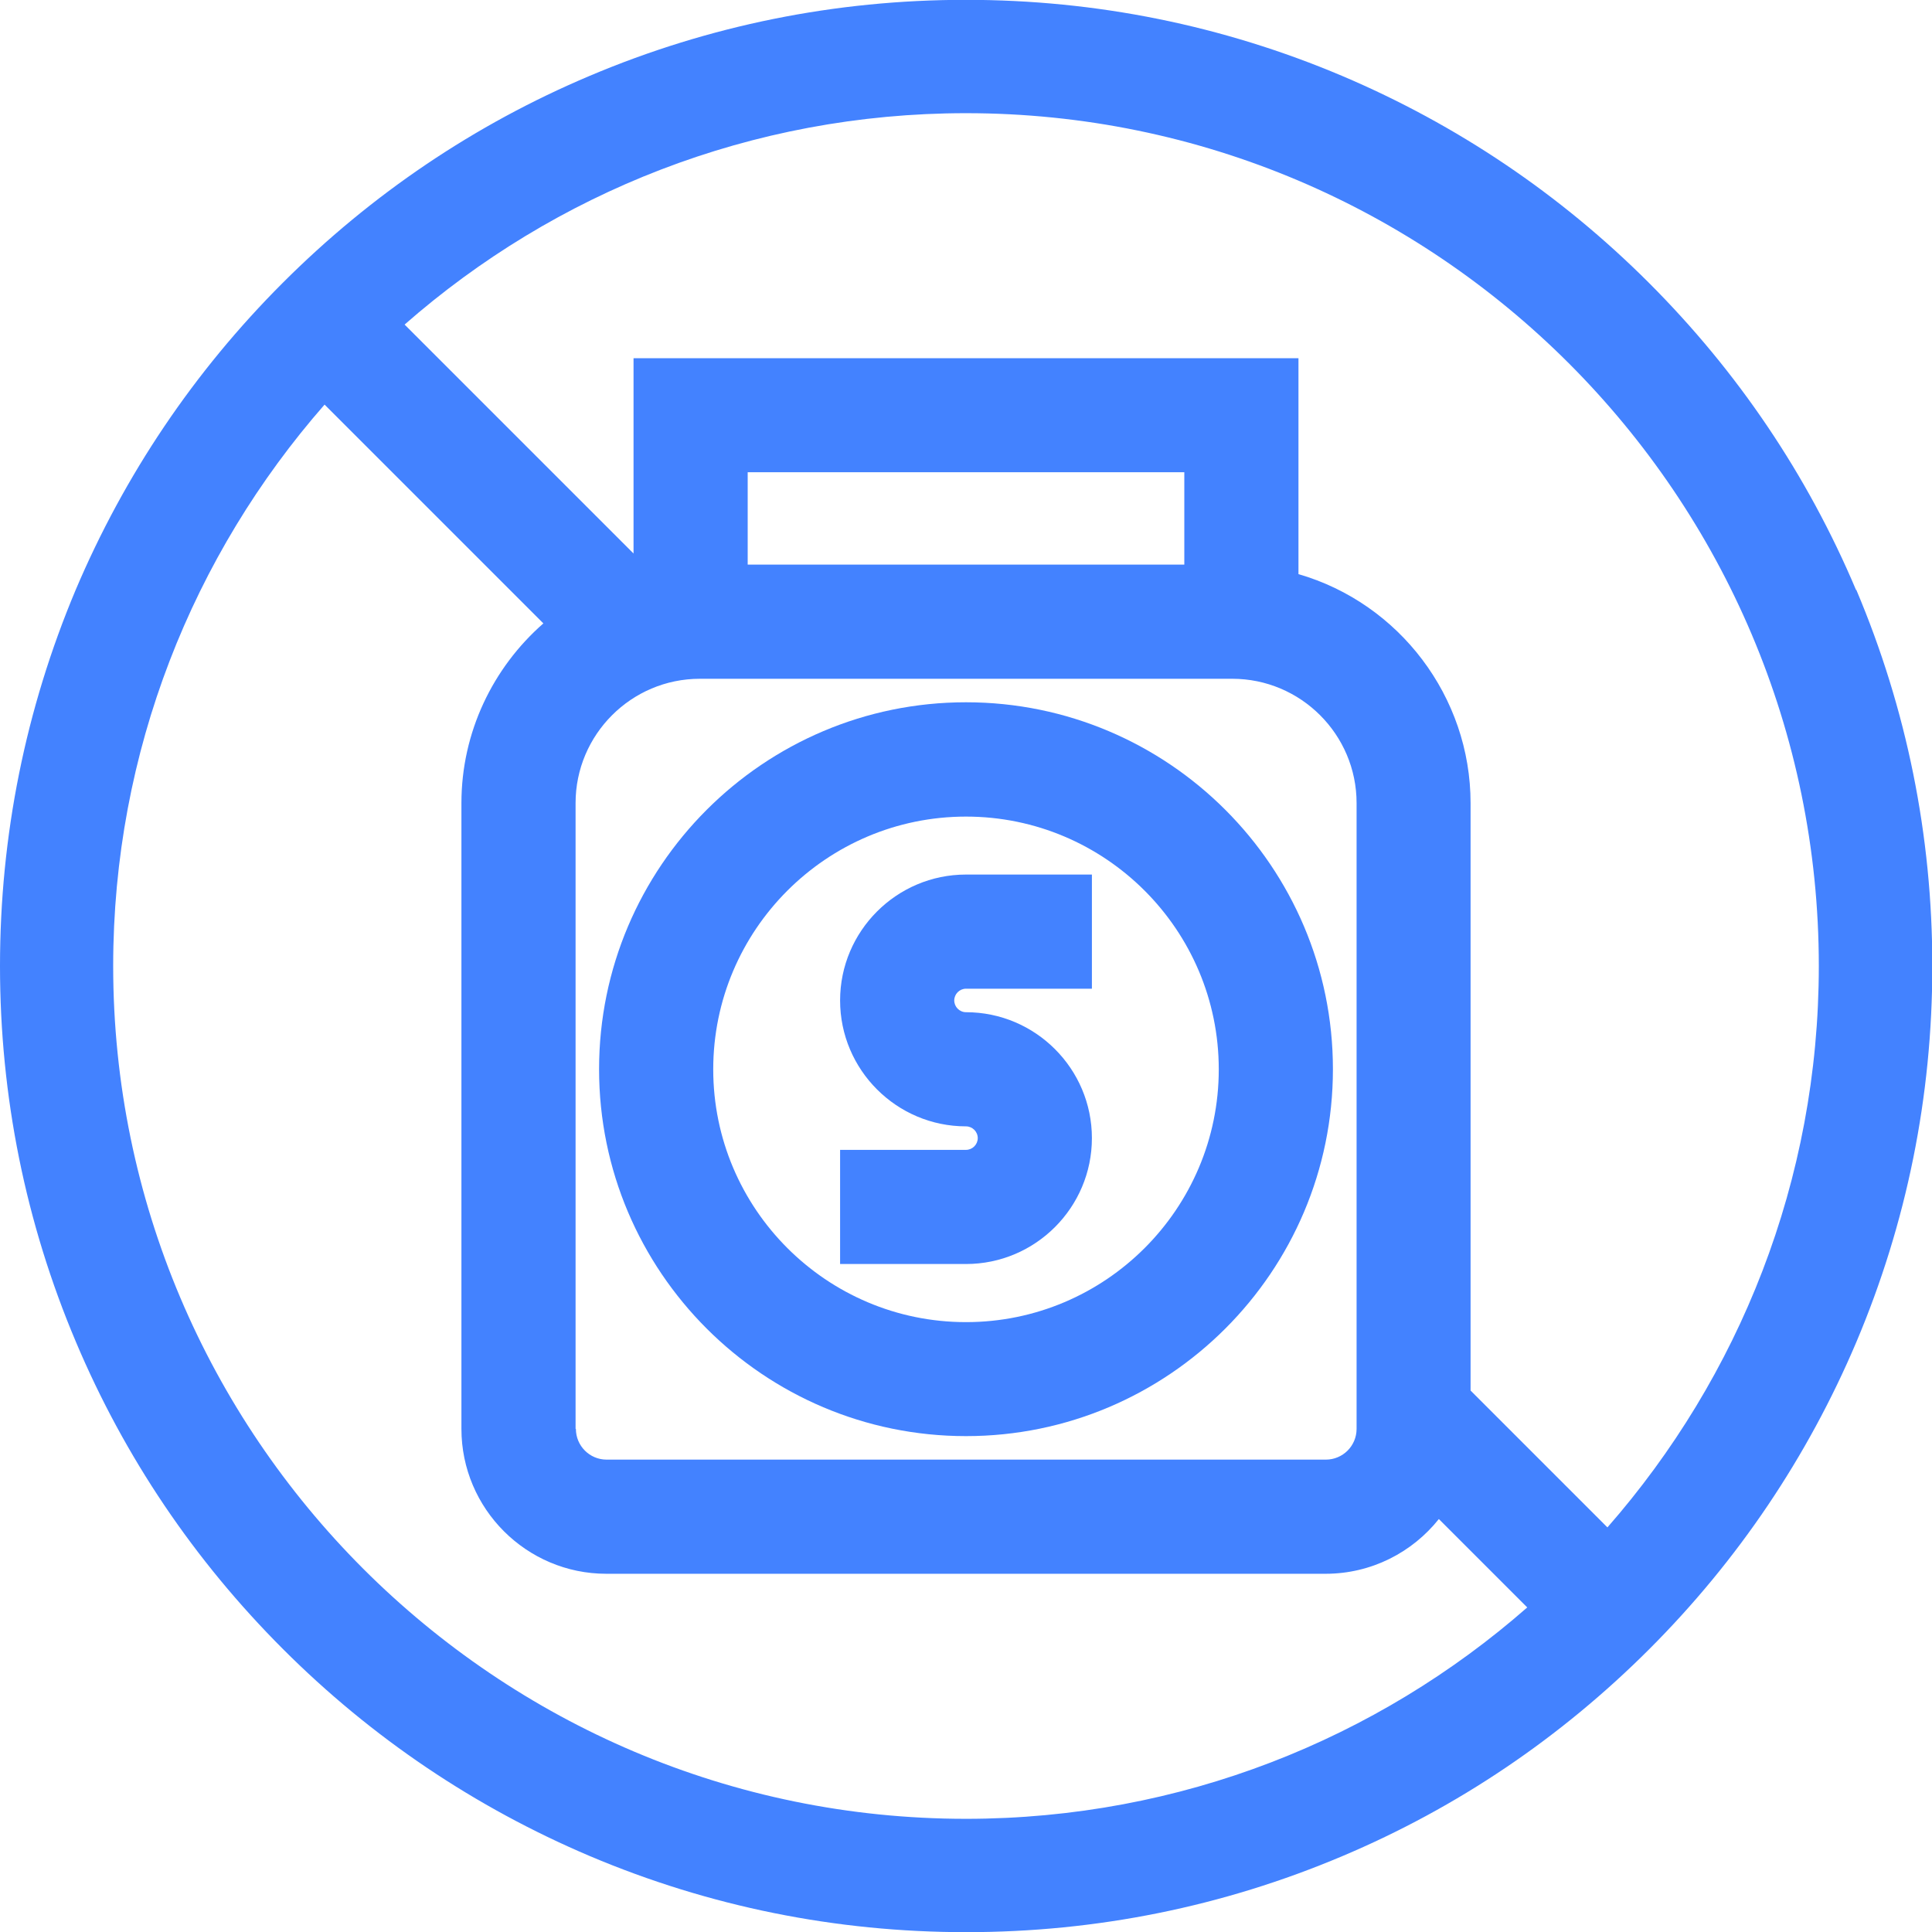
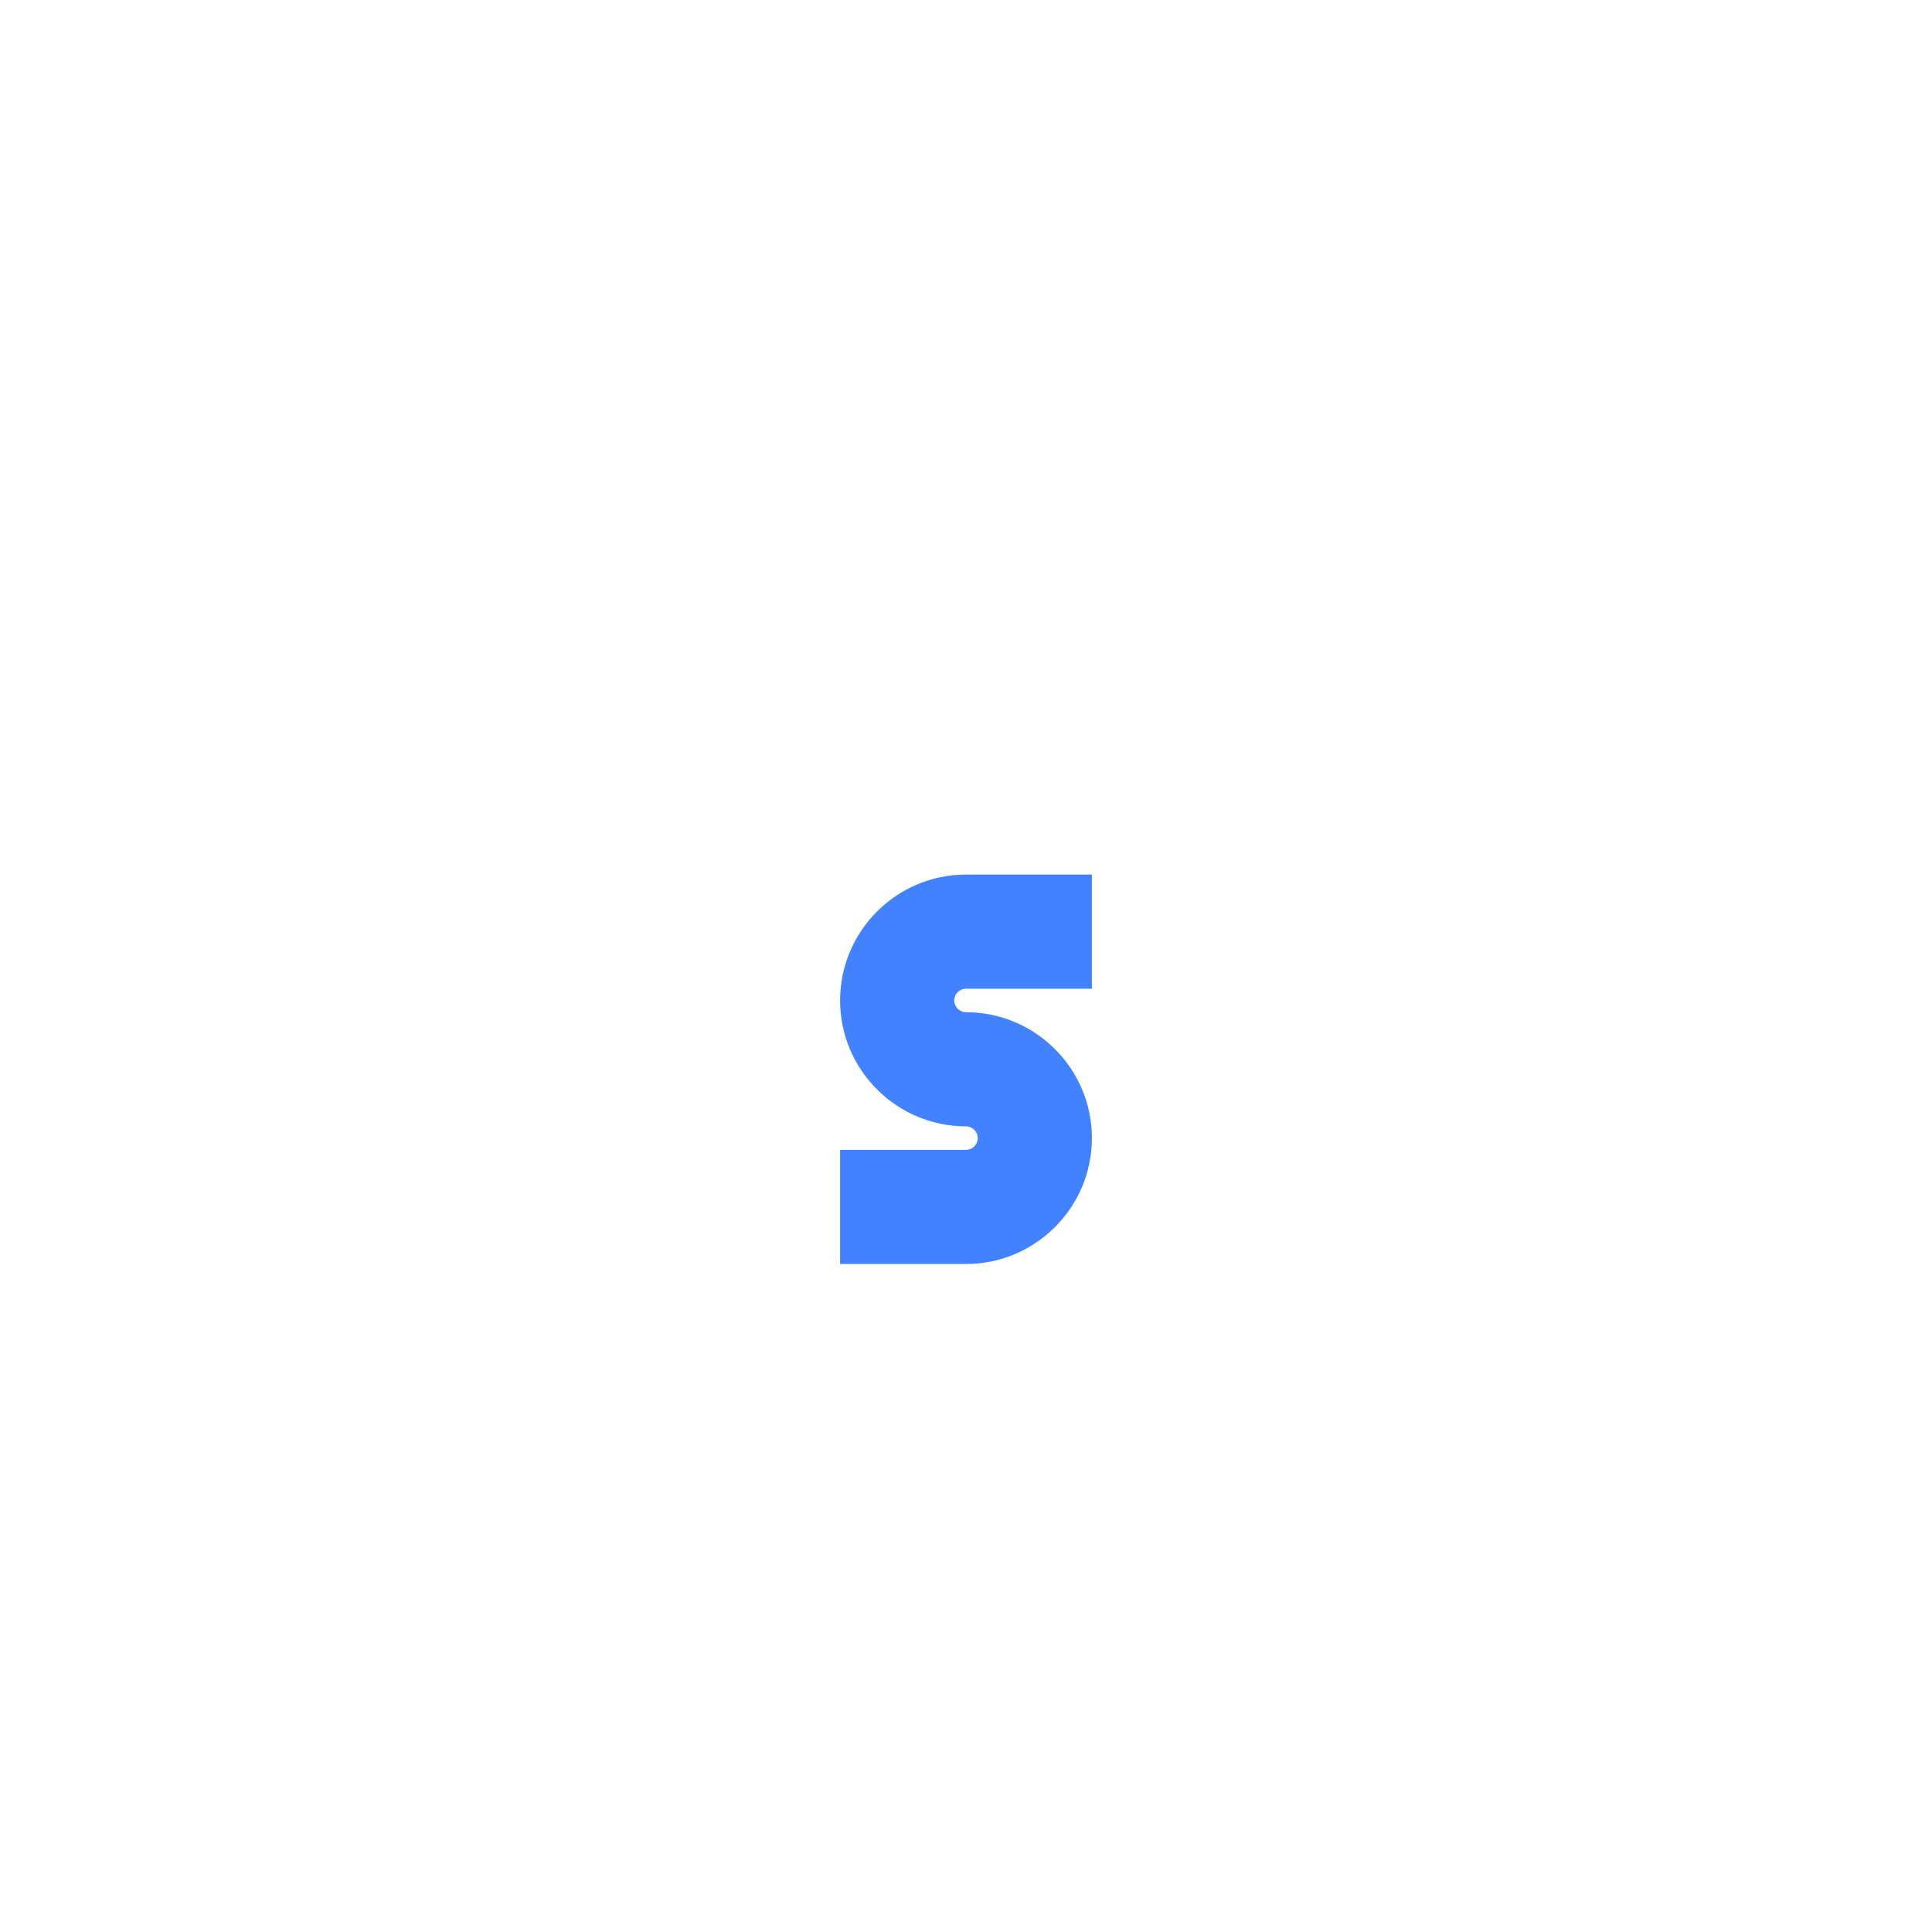
<svg xmlns="http://www.w3.org/2000/svg" id="Capa_1" data-name="Capa 1" viewBox="0 0 120 120">
-   <path d="M115.28,36.64c-3.02-7.15-7.35-13.56-12.86-19.07-5.51-5.51-11.93-9.83-19.07-12.86-7.4-3.13-15.26-4.72-23.36-4.72s-15.96,1.59-23.36,4.72c-7.15,3.02-13.56,7.35-19.07,12.86-5.51,5.51-9.83,11.93-12.86,19.07C1.59,44.04,0,51.9,0,60s1.59,15.96,4.72,23.36c3.02,7.15,7.35,13.56,12.86,19.07,5.51,5.51,11.93,9.83,19.07,12.86,7.4,3.13,15.26,4.72,23.36,4.72s15.96-1.59,23.36-4.72c7.15-3.02,13.56-7.35,19.07-12.86,5.51-5.51,9.83-11.93,12.86-19.07,3.13-7.4,4.72-15.26,4.72-23.36s-1.59-15.96-4.72-23.36ZM60,112.97c-29.21,0-52.97-23.76-52.97-52.97,0-13.34,4.96-25.54,13.13-34.87l13.59,13.59c-3.14,2.75-5.09,6.77-5.09,11.16v38.87c0,4.96,4.04,9,9,9h44.67c2.85,0,5.39-1.33,7.04-3.4l5.49,5.49c-9.32,8.17-21.53,13.13-34.87,13.13ZM73.56,29.33v5.74h-27.12v-5.74h27.12ZM35.75,88.75v-38.87c0-4.25,3.46-7.72,7.72-7.72h33.07c4.25,0,7.72,3.46,7.72,7.72v38.87c0,1.06-.86,1.91-1.91,1.91h-44.67c-1.06,0-1.91-.86-1.91-1.91ZM99.84,94.87l-8.5-8.5v-36.49c0-6.6-4.43-12.41-10.69-14.22v-13.41h-41.3v12.13l-14.22-14.22c9.32-8.17,21.53-13.13,34.87-13.13,29.21,0,52.97,23.76,52.97,52.97,0,13.34-4.96,25.54-13.13,34.87Z" fill="#4382ff" />
-   <path d="M60,89.2c12.57,0,22.79-10.22,22.79-22.79s-10.22-22.79-22.79-22.79-22.79,10.22-22.79,22.79,10.22,22.79,22.79,22.79ZM60,50.72c8.66,0,15.7,7.04,15.7,15.7s-7.04,15.7-15.7,15.7-15.7-7.04-15.7-15.7,7.04-15.7,15.7-15.7Z" fill="#4382ff" />
  <path d="M67.82,70.69c0-4.31-3.51-7.82-7.82-7.82-.4,0-.73-.33-.73-.73s.33-.73.73-.73h7.82v-7.09h-7.82c-4.31,0-7.82,3.51-7.82,7.82s3.51,7.82,7.82,7.82c.4,0,.73.33.73.73s-.33.73-.73.73h-7.82v7.09h7.82c4.31,0,7.82-3.51,7.82-7.82Z" fill="#4382ff" />
</svg>